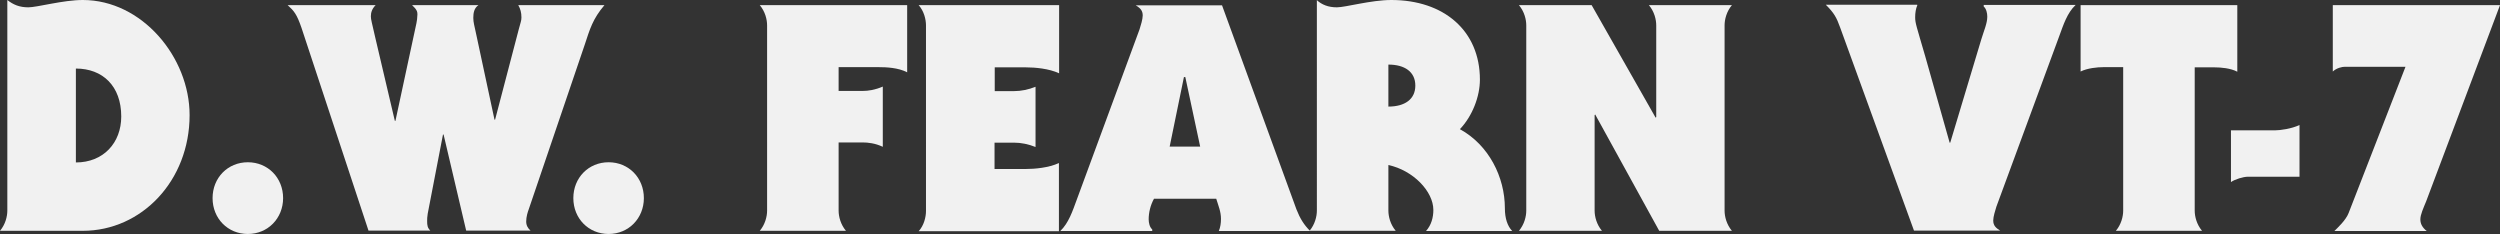
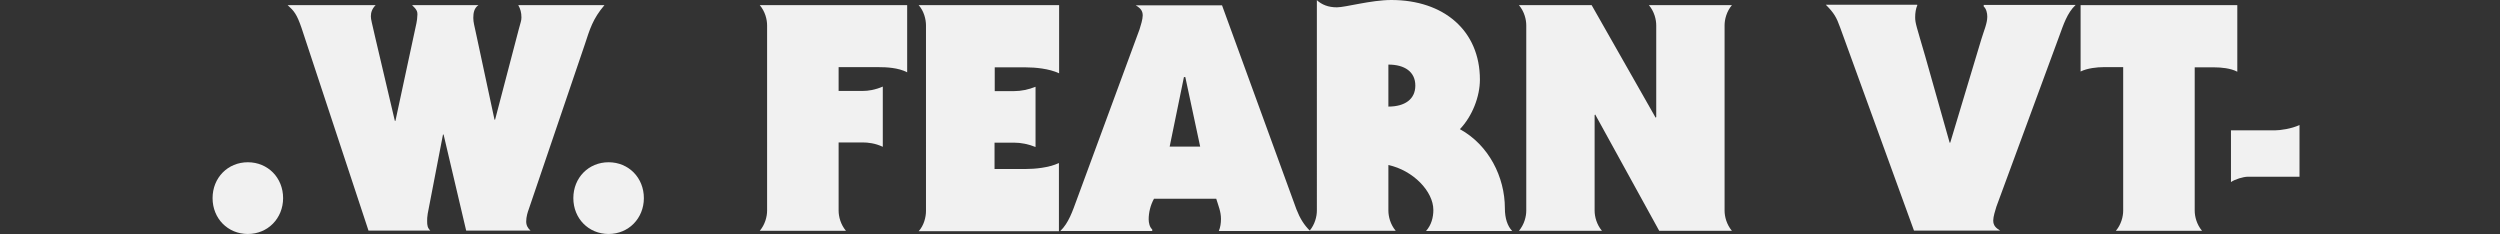
<svg xmlns="http://www.w3.org/2000/svg" id="Layer_1" version="1.1" viewBox="0 0 126.19 11.81">
  <rect x="0" y="0" width="126.19" height="11.81" fill="#333333" stroke="none" />
  <defs>
    <style>
      .st0 {
        fill: #f1f1f1;
      }
    </style>
  </defs>
-   <path class="st0" d="M.37,0c.3.24.62.37,1.06.37s1.76-.37,2.75-.37c2.98,0,5.39,2.88,5.39,5.81,0,3.31-2.42,5.84-5.39,5.84H0c.27-.32.37-.72.37-1.02V0ZM3.83,8.2c1.39,0,2.29-.99,2.29-2.32,0-1.54-.94-2.42-2.29-2.42v4.74Z" />
  <path class="st0" d="M14.29,10c0,1.02-.77,1.81-1.78,1.81s-1.78-.78-1.78-1.81.77-1.81,1.78-1.81,1.78.78,1.78,1.81Z" />
  <path class="st0" d="M18.96.26c-.18.18-.24.37-.24.56,0,.18.05.3.22,1.07l.99,4.21h.03l1.06-4.93c.02-.06.05-.32.05-.45s-.03-.24-.27-.46h3.35c-.21.14-.26.38-.26.64,0,.24.06.4.14.8l.93,4.34h.03l1.2-4.58c.08-.32.13-.4.13-.58,0-.24-.05-.43-.16-.62h4.35c-.59.69-.74,1.22-.99,1.98l-2.83,8.32c-.05.13-.13.38-.13.62,0,.19.08.34.22.46h-3.25l-1.14-4.85h-.03l-.77,3.99c-.03.18-.03.27-.03.38,0,.22.02.34.16.48h-3.12L15.22,1.41c-.24-.7-.38-.86-.7-1.15h4.45Z" />
  <path class="st0" d="M32.5,10c0,1.02-.77,1.81-1.78,1.81s-1.78-.78-1.78-1.81.77-1.81,1.78-1.81,1.78.78,1.78,1.81Z" />
  <path class="st0" d="M45.79.26v3.39c-.45-.24-1.09-.26-1.41-.26h-2.05v1.2h1.22c.27,0,.62-.05,1.01-.22v3.04c-.38-.18-.75-.22-1.01-.22h-1.22v3.44c0,.3.1.7.37,1.02h-4.35c.27-.32.37-.72.37-1.02V1.28c0-.3-.1-.7-.37-1.02h7.44Z" />
  <path class="st0" d="M53.46.26v3.44c-.51-.24-1.22-.3-1.67-.3h-1.58v1.2h.96c.38,0,.75-.08,1.1-.22v3.04c-.35-.14-.72-.22-1.09-.22h-.98v1.33h1.58c.45,0,1.15-.06,1.67-.3v3.44h-7.08c.27-.29.37-.72.37-1.02V1.28c0-.3-.1-.72-.37-1.02h7.08Z" />
  <path class="st0" d="M61.68.26l3.76,10.31c.18.46.38.78.69,1.09h-4.61c.08-.18.11-.4.11-.61,0-.37-.13-.66-.24-1.02h-3.14c-.18.32-.27.7-.27,1.04,0,.18.05.4.18.51v.08h-4.64c.42-.4.62-1.01.83-1.58l3.17-8.6c.06-.19.16-.51.16-.7,0-.26-.14-.38-.35-.51h4.35ZM59.76,3.89l-.72,3.51h1.54l-.75-3.51h-.06Z" />
  <path class="st0" d="M66.46,0c.26.24.59.37,1.02.37s1.73-.37,2.75-.37c2.64,0,4.47,1.54,4.47,4.02,0,.85-.38,1.84-1.01,2.5,1.46.8,2.27,2.42,2.27,3.99,0,.51.13.9.37,1.15h-4.35c.27-.3.37-.69.37-1.06,0-.94-1.02-2-2.27-2.27v2.3c0,.3.1.7.37,1.02h-4.35c.27-.32.37-.72.37-1.02V0ZM70.08,5.38c.83,0,1.36-.37,1.36-1.06s-.53-1.06-1.36-1.06v2.11Z" />
  <path class="st0" d="M80.34.26l3.23,5.68.03-.03V1.28c0-.3-.1-.7-.37-1.02h4.19c-.27.32-.37.72-.37,1.02v9.35c0,.3.1.7.37,1.02h-3.67l-3.23-5.87-.03.03v4.82c0,.3.1.7.37,1.02h-4.19c.27-.32.37-.72.37-1.02V1.28c0-.3-.1-.7-.37-1.02h3.67Z" />
  <path class="st0" d="M96.78.26c-.08.18-.11.4-.11.61,0,.3.06.43.51,1.98l1.23,4.35h.03l1.57-5.22c.13-.43.3-.8.3-1.14,0-.18-.05-.4-.18-.51v-.08h4.64c-.43.4-.62,1.01-.83,1.58l-3.17,8.6c-.06.19-.16.51-.16.7,0,.26.14.38.35.51h-4.35l-3.73-10.26c-.18-.5-.3-.72-.72-1.14h4.61Z" />
  <path class="st0" d="M112.93.26v3.36c-.34-.18-.83-.22-1.14-.22h-1.01v7.23c0,.3.1.7.37,1.02h-4.35c.27-.32.37-.72.37-1.02V3.39h-1.01c-.3,0-.8.05-1.14.22V.26h7.91Z" />
  <path class="st0" d="M116.06,8.92h-2.59c-.24,0-.66.13-.86.27v-2.61h2.21c.27,0,.85-.08,1.25-.27v2.61Z" />
-   <path class="st0" d="M126.19.26l-3.73,9.91c-.13.32-.29.66-.29.9s.11.42.32.59h-4.66c.14-.14.58-.54.72-.91l2.87-7.38h-3.06c-.14,0-.42.06-.61.24V.26h8.44Z" />
</svg>